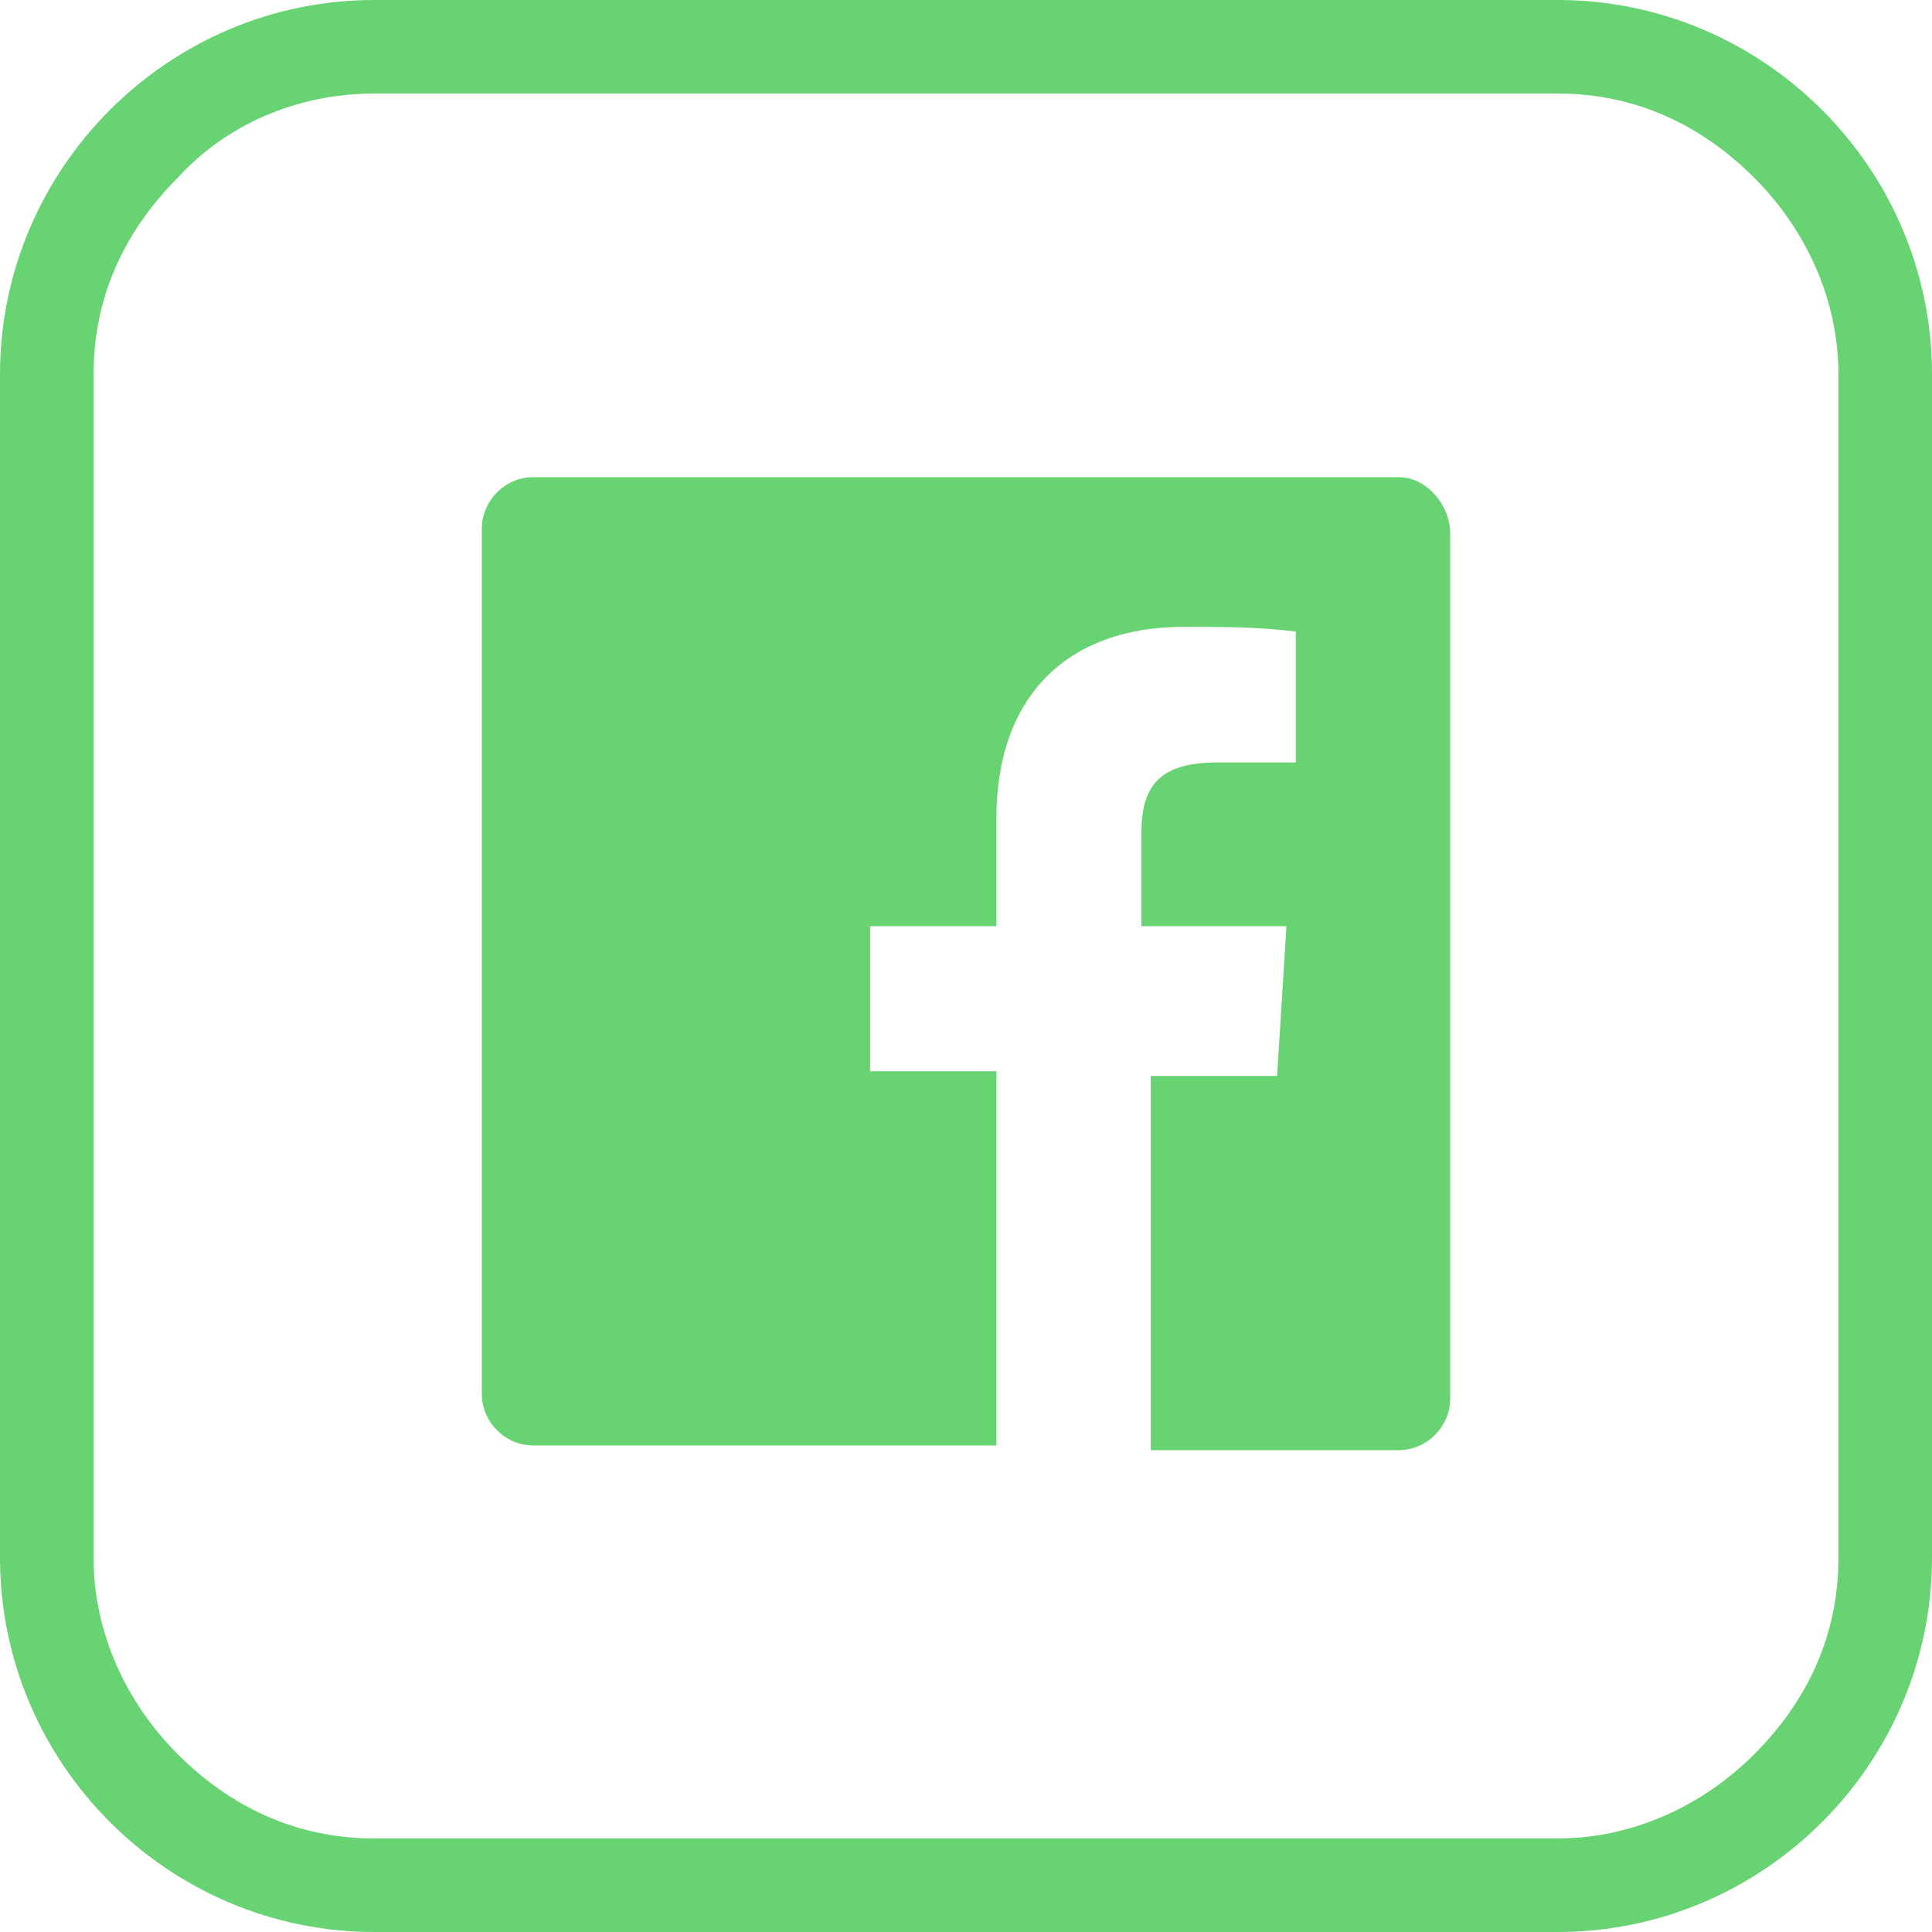
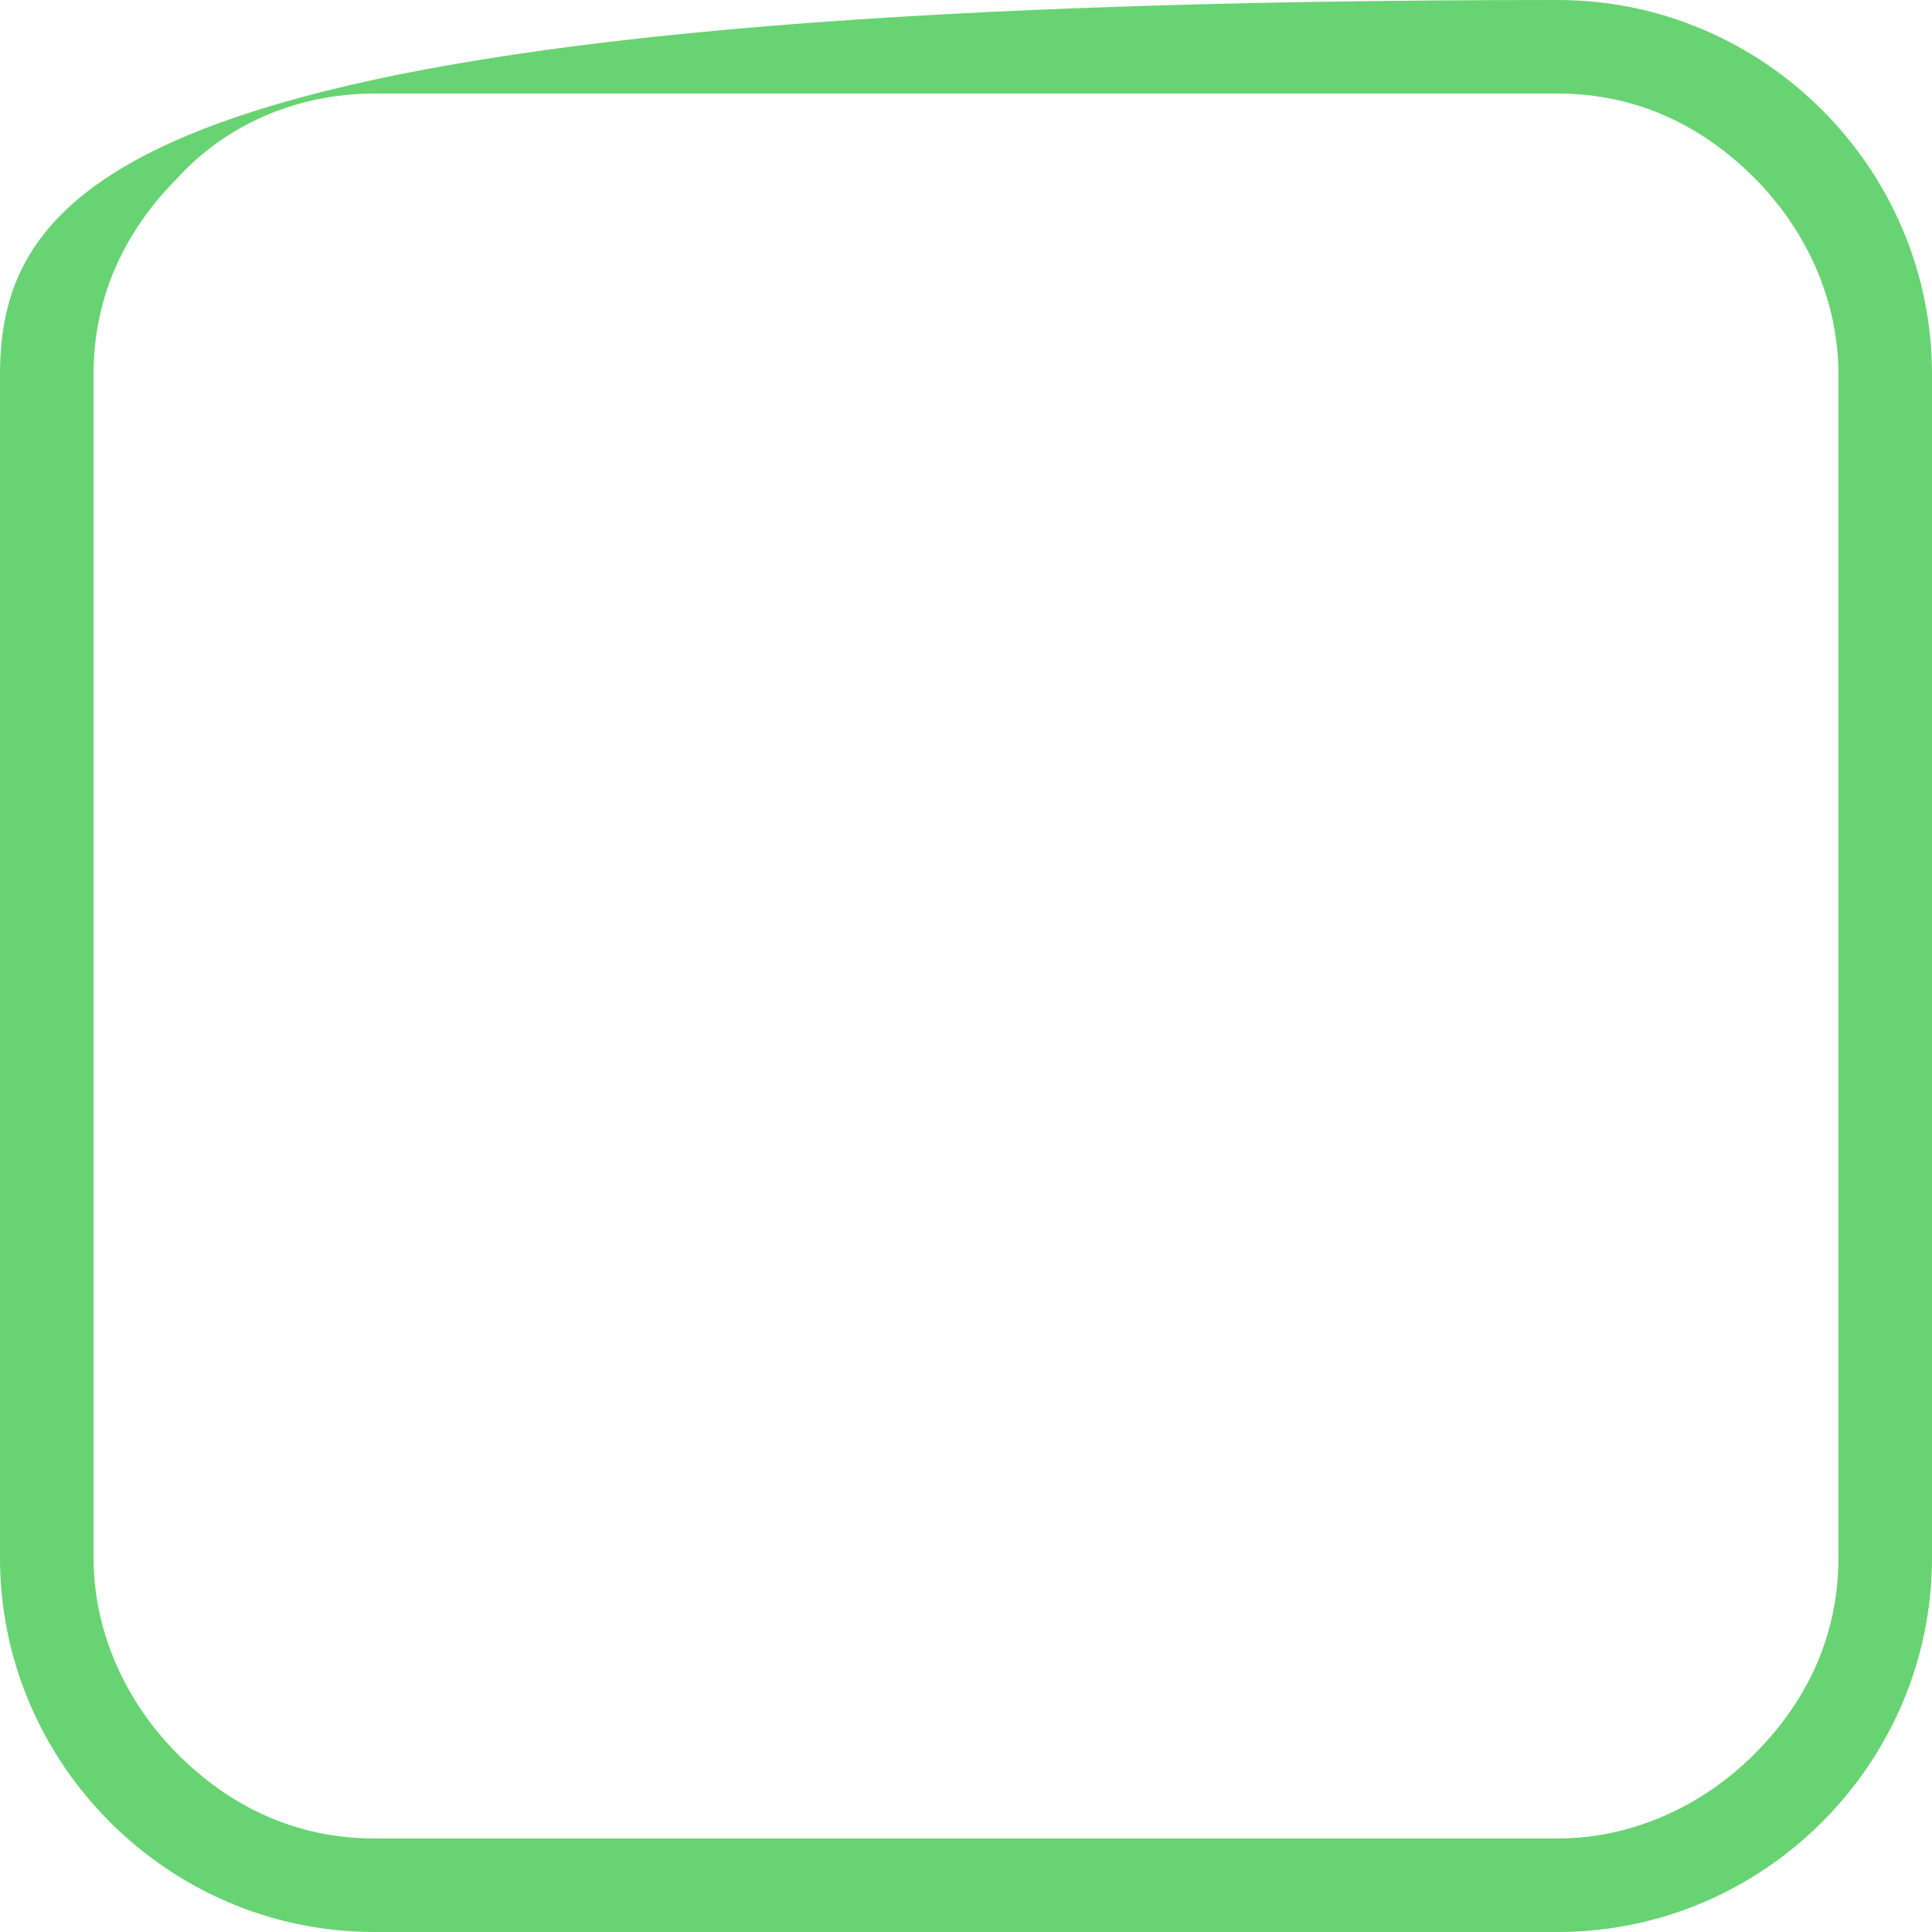
<svg xmlns="http://www.w3.org/2000/svg" version="1.1" id="Warstwa_1" x="0px" y="0px" viewBox="0 0 41.3 41.3" style="enable-background:new 0 0 41.3 41.3;" xml:space="preserve">
  <style type="text/css">
	.st0{fill:#68D372;}
</style>
  <g>
    <g>
-       <path id="Facebook-2" class="st0" d="M29.9,10.2H11.4c-0.6,0-1.1,0.5-1.1,1.1l0,0v18.5c0,0.6,0.5,1.1,1.1,1.1l0,0h9.9v-8h-2.7    v-3.1h2.7v-2.3c0-2.7,1.6-4.1,4-4.1c0.8,0,1.6,0,2.4,0.1v2.8H26c-1.3,0-1.6,0.6-1.6,1.5v2h3.1L27.3,23h-2.7v8h5.3    c0.6,0,1.1-0.5,1.1-1.1l0,0V11.4C31,10.8,30.5,10.2,29.9,10.2L29.9,10.2z" />
-     </g>
+       </g>
    <g>
-       <path class="st0" d="M33.3,40.3v-1H8c-1.7,0-3.1-0.7-4.2-1.8S2,34.9,2,33.3V8c0-1.7,0.7-3.1,1.8-4.2C4.8,2.7,6.3,2,8,2h25.3    c1.7,0,3.1,0.7,4.2,1.8c1.1,1.1,1.8,2.6,1.8,4.2v25.3c0,1.7-0.7,3.1-1.8,4.2c-1.1,1.1-2.6,1.8-4.2,1.8V40.3v1c4.4,0,8-3.6,8-8V8    c0-4.4-3.6-8-8-8H8C3.6,0,0,3.6,0,8v25.3c0,4.4,3.6,8,8,8h25.3V40.3z" />
+       <path class="st0" d="M33.3,40.3v-1H8c-1.7,0-3.1-0.7-4.2-1.8S2,34.9,2,33.3V8c0-1.7,0.7-3.1,1.8-4.2C4.8,2.7,6.3,2,8,2h25.3    c1.7,0,3.1,0.7,4.2,1.8c1.1,1.1,1.8,2.6,1.8,4.2v25.3c0,1.7-0.7,3.1-1.8,4.2c-1.1,1.1-2.6,1.8-4.2,1.8V40.3v1c4.4,0,8-3.6,8-8V8    c0-4.4-3.6-8-8-8C3.6,0,0,3.6,0,8v25.3c0,4.4,3.6,8,8,8h25.3V40.3z" />
    </g>
  </g>
</svg>